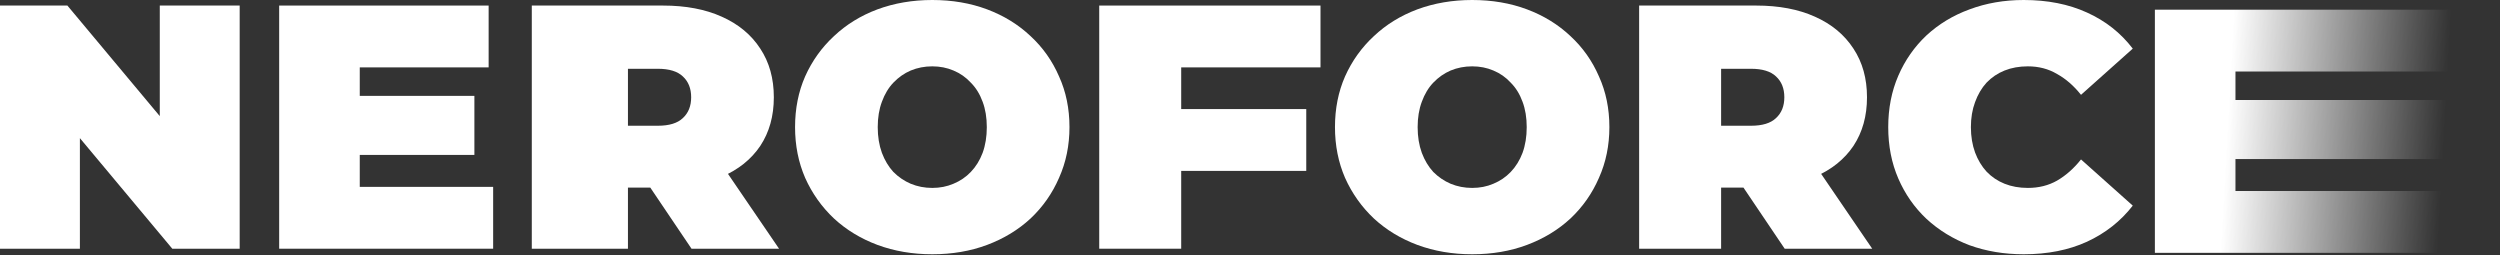
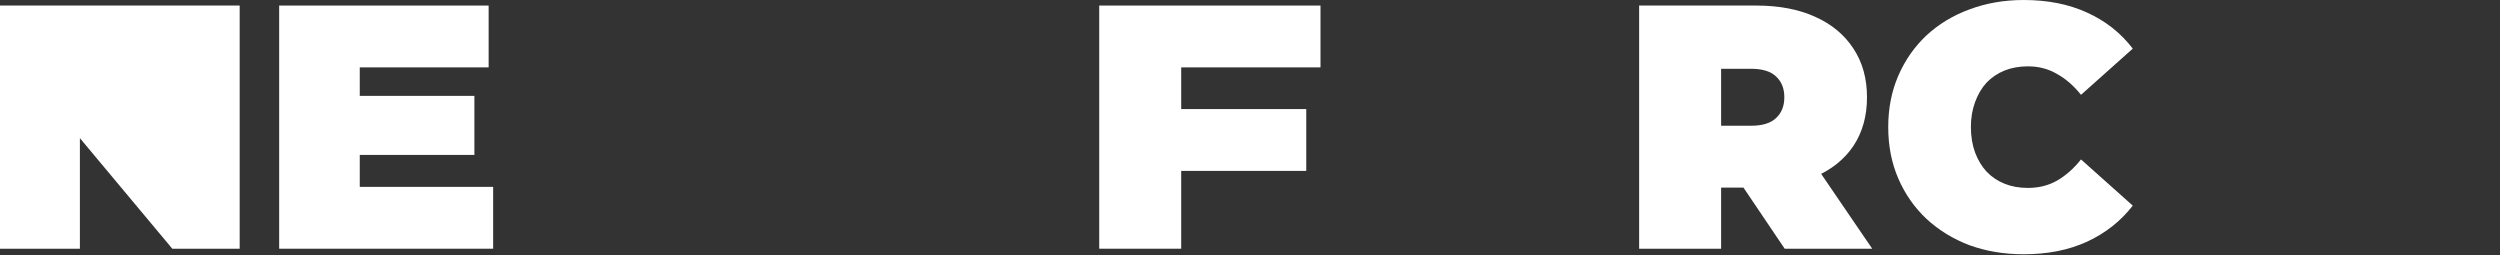
<svg xmlns="http://www.w3.org/2000/svg" width="1058" height="108" viewBox="0 0 1058 108" fill="none">
  <rect x="0" y="0" width="1058" height="108" fill="#333333" stroke="none" />
-   <path d="M0 105.252V2.352H28.518L80.85 64.974H67.62V2.352H101.43V105.252H72.912L20.58 42.63H33.81V105.252H0Z" fill="white" />
+   <path d="M0 105.252V2.352H28.518H67.62V2.352H101.43V105.252H72.912L20.58 42.63H33.81V105.252H0Z" fill="white" />
  <path d="M149.898 40.572H200.762V65.562H149.898V40.572ZM152.25 79.086H208.7V105.252H118.146V2.352H206.789V28.518H152.25V79.086Z" fill="white" />
-   <path d="M225.055 105.252V2.352H280.594C290.198 2.352 298.479 3.92 305.437 7.056C312.493 10.192 317.932 14.7 321.754 20.58C325.576 26.362 327.487 33.222 327.487 41.16C327.487 49.098 325.576 55.958 321.754 61.74C317.932 67.424 312.493 71.785 305.437 74.823C298.479 77.861 290.198 79.38 280.594 79.38H244.312L265.747 65.121V105.252H225.055ZM292.648 105.252L267.364 67.767H304.114L329.692 105.252H292.648ZM265.747 68.943L244.312 53.214H278.389C283.191 53.214 286.719 52.136 288.973 49.98C291.325 47.824 292.501 44.884 292.501 41.16C292.501 37.436 291.325 34.496 288.973 32.34C286.719 30.184 283.191 29.106 278.389 29.106H244.312L265.747 13.377V68.943Z" fill="white" />
-   <path d="M394.536 107.604C386.206 107.604 378.464 106.281 371.31 103.635C364.254 100.989 358.129 97.265 352.935 92.463C347.741 87.563 343.674 81.83 340.734 75.264C337.892 68.698 336.471 61.544 336.471 53.802C336.471 45.962 337.892 38.808 340.734 32.34C343.674 25.774 347.741 20.09 352.935 15.288C358.129 10.388 364.254 6.615 371.31 3.969C378.464 1.323 386.206 0 394.536 0C402.964 0 410.706 1.323 417.762 3.969C424.818 6.615 430.943 10.388 436.137 15.288C441.331 20.09 445.349 25.774 448.191 32.34C451.131 38.808 452.601 45.962 452.601 53.802C452.601 61.544 451.131 68.698 448.191 75.264C445.349 81.83 441.331 87.563 436.137 92.463C430.943 97.265 424.818 100.989 417.762 103.635C410.706 106.281 402.964 107.604 394.536 107.604ZM394.536 79.527C397.77 79.527 400.759 78.939 403.503 77.763C406.345 76.587 408.795 74.921 410.853 72.765C413.009 70.511 414.675 67.816 415.851 64.68C417.027 61.446 417.615 57.82 417.615 53.802C417.615 49.784 417.027 46.207 415.851 43.071C414.675 39.837 413.009 37.142 410.853 34.986C408.795 32.732 406.345 31.017 403.503 29.841C400.759 28.665 397.77 28.077 394.536 28.077C391.302 28.077 388.264 28.665 385.422 29.841C382.678 31.017 380.228 32.732 378.072 34.986C376.014 37.142 374.397 39.837 373.221 43.071C372.045 46.207 371.457 49.784 371.457 53.802C371.457 57.82 372.045 61.446 373.221 64.68C374.397 67.816 376.014 70.511 378.072 72.765C380.228 74.921 382.678 76.587 385.422 77.763C388.264 78.939 391.302 79.527 394.536 79.527Z" fill="white" />
  <path d="M497.532 46.158H552.808V72.324H497.532V46.158ZM499.884 105.252H465.192V2.352H558.835V28.518H499.884V105.252Z" fill="white" />
-   <path d="M623.026 107.604C614.696 107.604 606.954 106.281 599.8 103.635C592.744 100.989 586.619 97.265 581.425 92.463C576.231 87.563 572.164 81.83 569.224 75.264C566.382 68.698 564.961 61.544 564.961 53.802C564.961 45.962 566.382 38.808 569.224 32.34C572.164 25.774 576.231 20.09 581.425 15.288C586.619 10.388 592.744 6.615 599.8 3.969C606.954 1.323 614.696 0 623.026 0C631.454 0 639.196 1.323 646.252 3.969C653.308 6.615 659.433 10.388 664.627 15.288C669.821 20.09 673.839 25.774 676.681 32.34C679.621 38.808 681.091 45.962 681.091 53.802C681.091 61.544 679.621 68.698 676.681 75.264C673.839 81.83 669.821 87.563 664.627 92.463C659.433 97.265 653.308 100.989 646.252 103.635C639.196 106.281 631.454 107.604 623.026 107.604ZM623.026 79.527C626.26 79.527 629.249 78.939 631.993 77.763C634.835 76.587 637.285 74.921 639.343 72.765C641.499 70.511 643.165 67.816 644.341 64.68C645.517 61.446 646.105 57.82 646.105 53.802C646.105 49.784 645.517 46.207 644.341 43.071C643.165 39.837 641.499 37.142 639.343 34.986C637.285 32.732 634.835 31.017 631.993 29.841C629.249 28.665 626.26 28.077 623.026 28.077C619.792 28.077 616.754 28.665 613.912 29.841C611.168 31.017 608.718 32.732 606.562 34.986C604.504 37.142 602.887 39.837 601.711 43.071C600.535 46.207 599.947 49.784 599.947 53.802C599.947 57.82 600.535 61.446 601.711 64.68C602.887 67.816 604.504 70.511 606.562 72.765C608.718 74.921 611.168 76.587 613.912 77.763C616.754 78.939 619.792 79.527 623.026 79.527Z" fill="white" />
  <path d="M693.683 105.252V2.352H743.222C752.826 2.352 761.107 3.92 768.065 7.056C775.121 10.192 780.56 14.7 784.382 20.58C788.204 26.362 790.115 33.222 790.115 41.16C790.115 49.098 788.204 55.958 784.382 61.74C780.56 67.424 775.121 71.785 768.065 74.823C761.107 77.861 752.826 79.38 743.222 79.38H712.94L728.375 65.121V105.252H693.683ZM755.276 105.252L729.992 67.767H766.742L792.32 105.252H755.276ZM728.375 68.943L712.94 53.214H741.017C745.819 53.214 749.347 52.136 751.601 49.98C753.953 47.824 755.129 44.884 755.129 41.16C755.129 37.436 753.953 34.496 751.601 32.34C749.347 30.184 745.819 29.106 741.017 29.106H712.94L728.375 13.377V68.943Z" fill="white" />
  <path d="M856.429 107.604C848.197 107.604 840.553 106.33 833.497 103.782C826.539 101.136 820.463 97.412 815.269 92.61C810.173 87.808 806.204 82.124 803.362 75.558C800.52 68.992 799.099 61.74 799.099 53.802C799.099 45.864 800.52 38.612 803.362 32.046C806.204 25.48 810.173 19.796 815.269 14.994C820.463 10.192 826.539 6.517 833.497 3.969C840.553 1.323 848.197 0 856.429 0C866.523 0 875.441 1.764 883.183 5.292C891.023 8.82 897.491 13.916 902.587 20.58L880.684 40.131C877.646 36.309 874.265 33.369 870.541 31.311C866.915 29.155 862.799 28.077 858.193 28.077C854.567 28.077 851.284 28.665 848.344 29.841C845.404 31.017 842.856 32.732 840.7 34.986C838.642 37.24 837.025 39.984 835.849 43.218C834.673 46.354 834.085 49.882 834.085 53.802C834.085 57.722 834.673 61.299 835.849 64.533C837.025 67.669 838.642 70.364 840.7 72.618C842.856 74.872 845.404 76.587 848.344 77.763C851.284 78.939 854.567 79.527 858.193 79.527C862.799 79.527 866.915 78.498 870.541 76.44C874.265 74.284 877.646 71.295 880.684 67.473L902.587 87.024C897.491 93.59 891.023 98.686 883.183 102.312C875.441 105.84 866.523 107.604 856.429 107.604Z" fill="white" />
-   <path d="M946.05 42.32H1049.56V67.31H946.05V42.32ZM946.05 80.834H1057.5V107H911.946V4.1H1055.59V30.266H946.05V80.834Z" fill="url(#paint0_linear_2015_141)" />
  <defs>
    <linearGradient id="paint0_linear_2015_141" x1="942.5" y1="56" x2="1034.21" y2="61.139" gradientUnits="userSpaceOnUse">
      <stop stop-color="white" />
      <stop offset="1" stop-color="white" stop-opacity="0" />
    </linearGradient>
  </defs>
</svg>